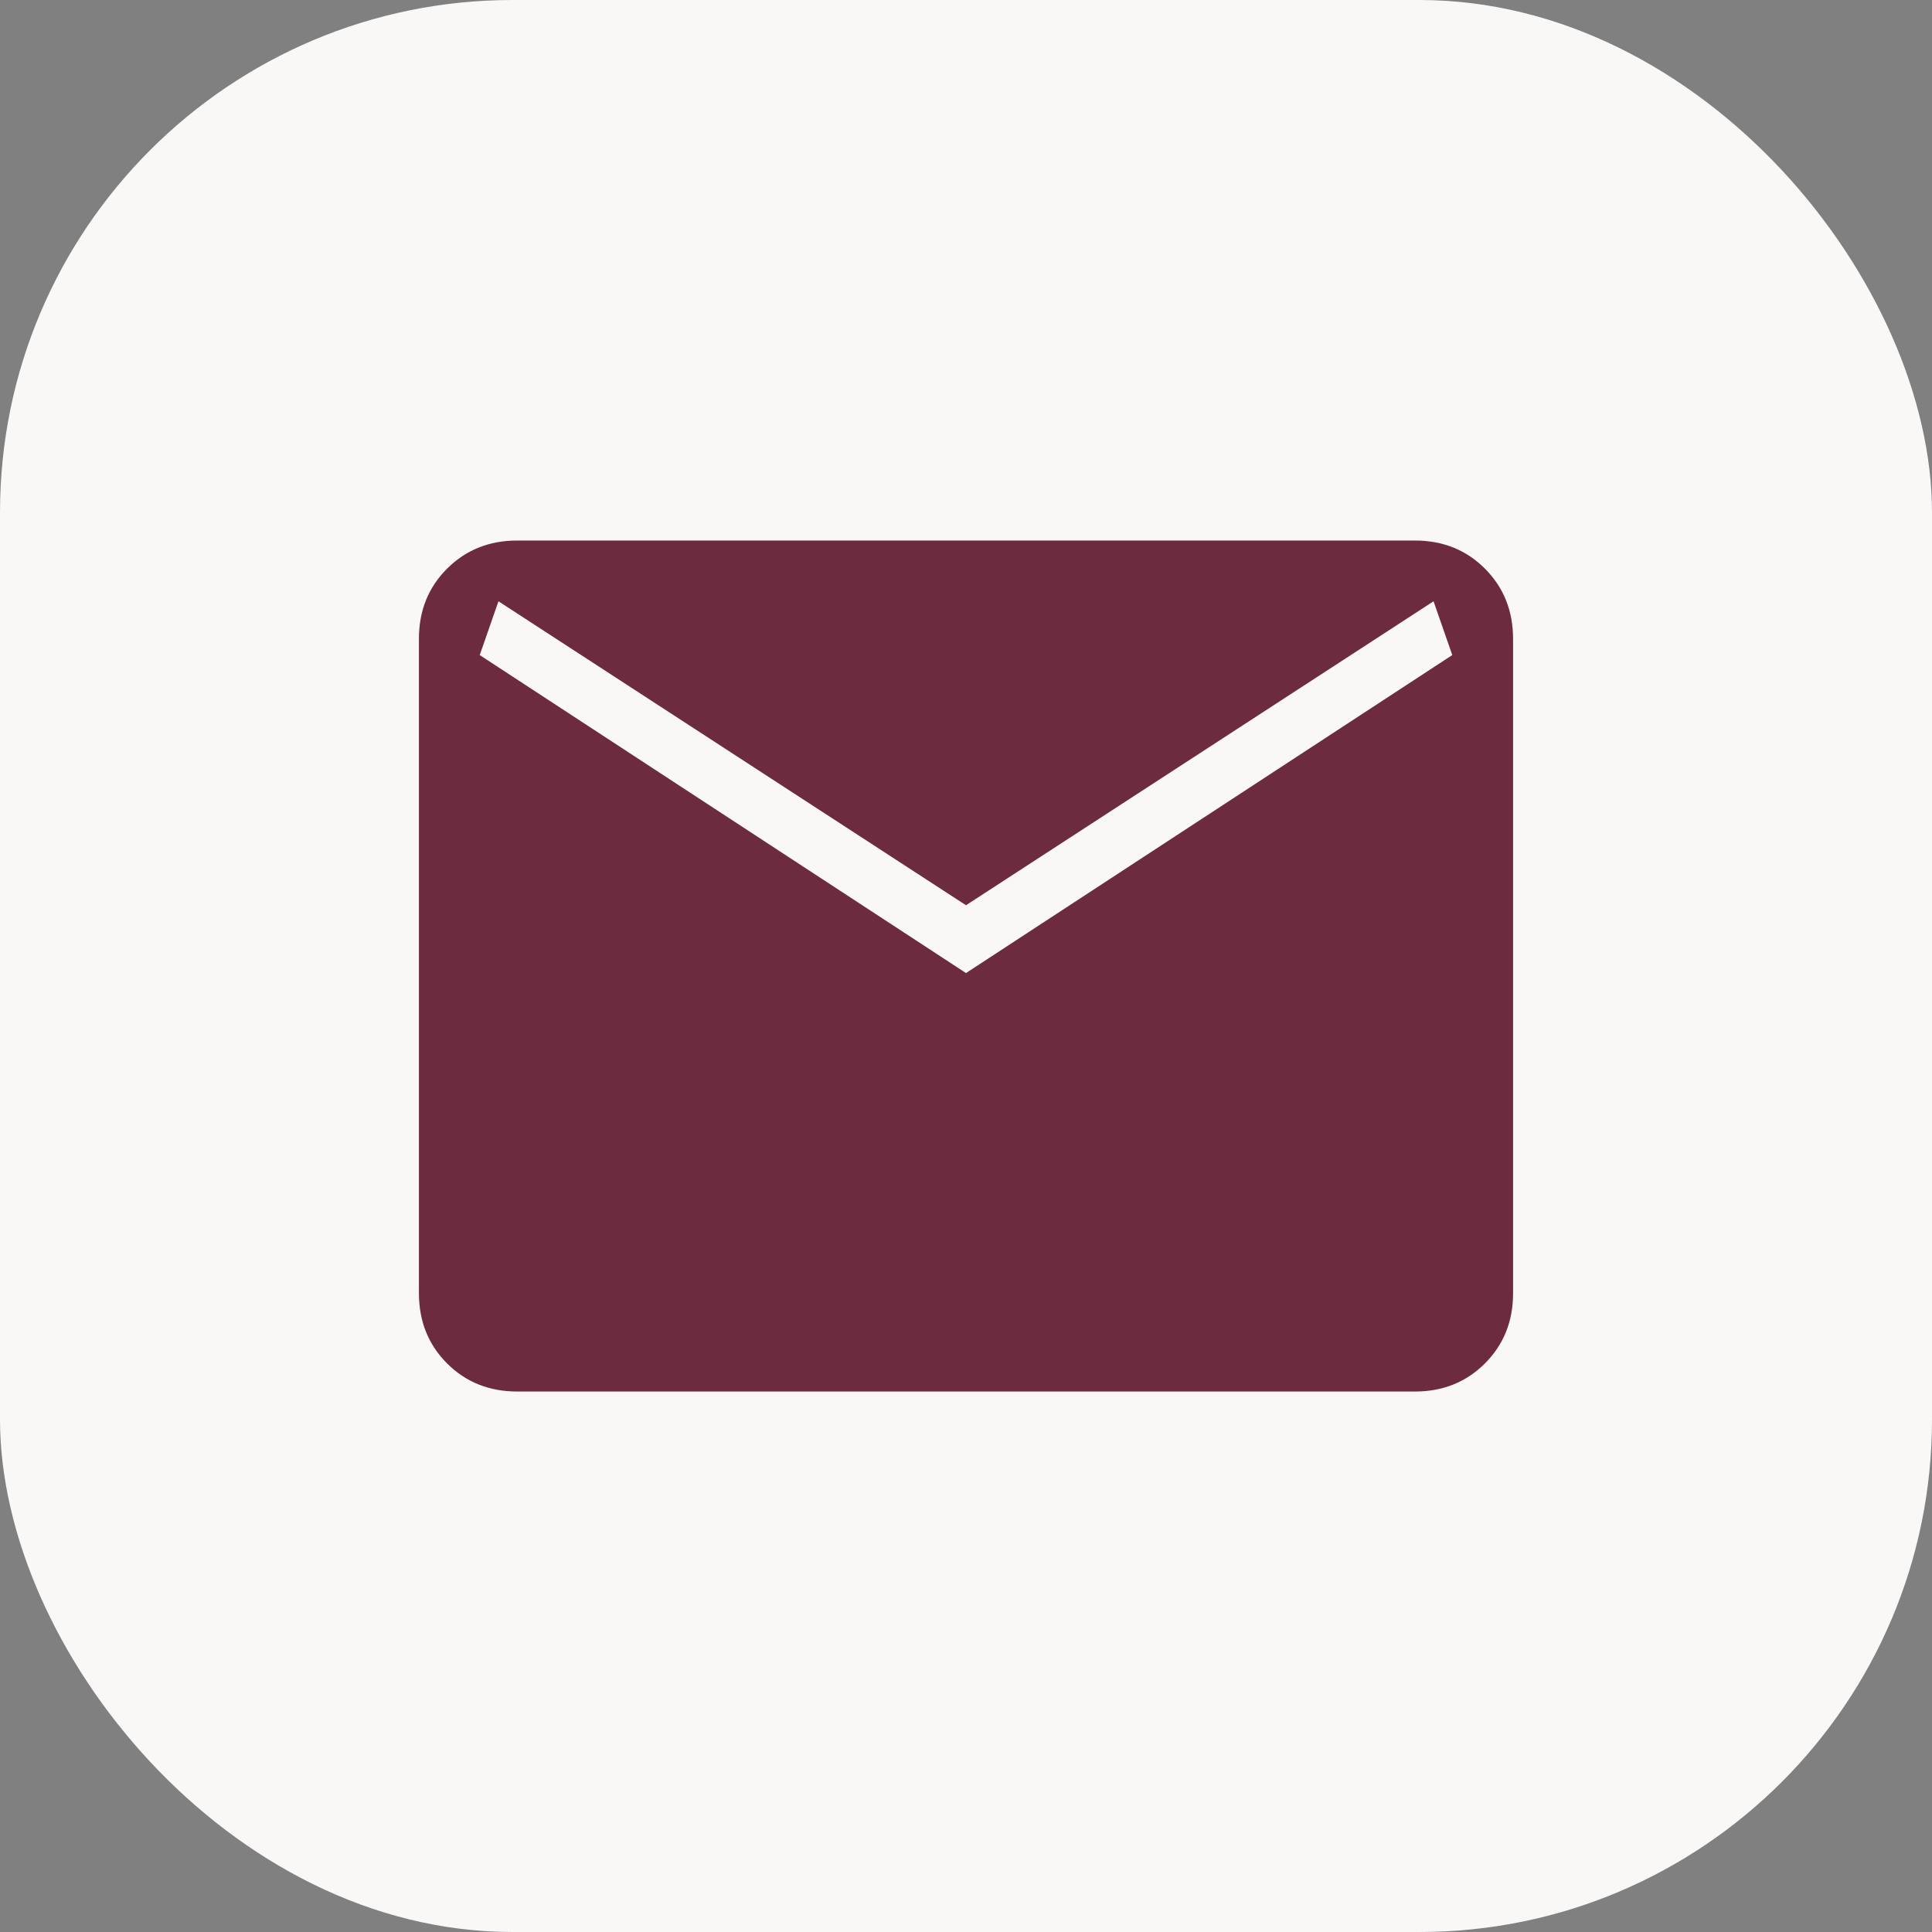
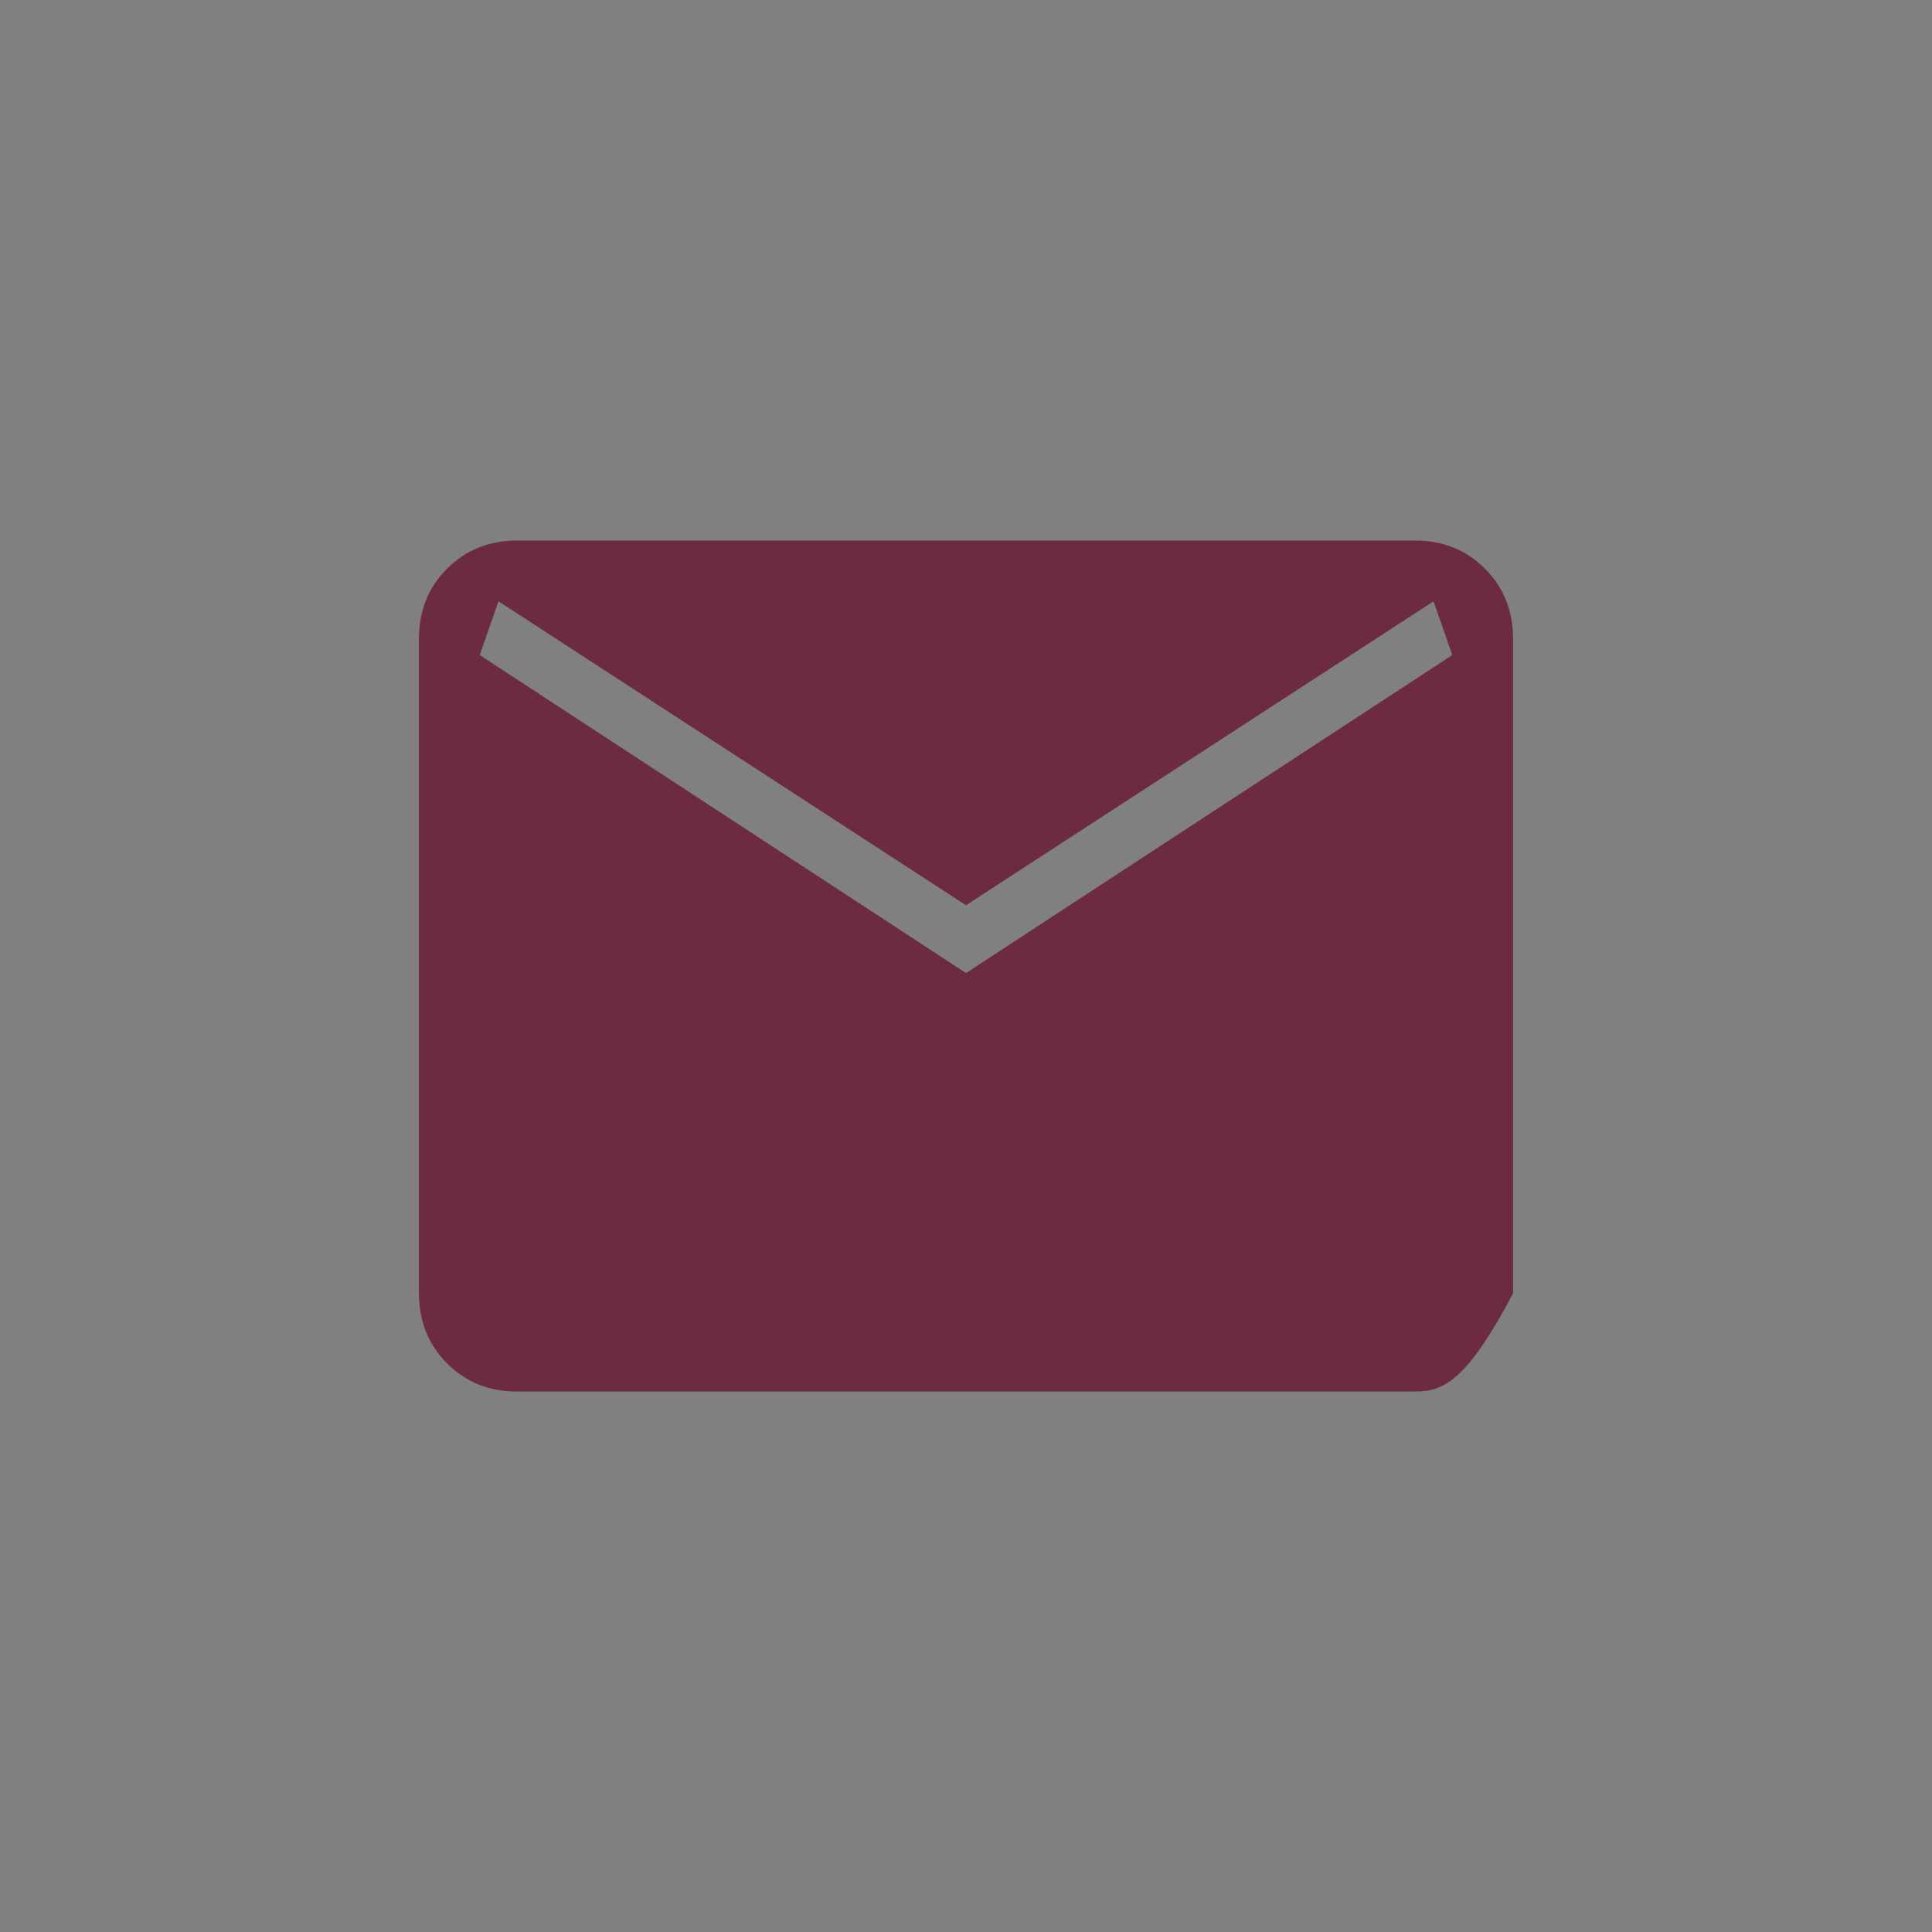
<svg xmlns="http://www.w3.org/2000/svg" width="49" height="49" viewBox="0 0 49 49" fill="none">
  <rect x="0" y="0" width="49" height="49" fill="#808080" stroke="none" />
-   <rect width="49" height="49" rx="13" fill="#FAF7F7" />
-   <path d="M13.116 35.292C12.406 35.292 11.814 35.054 11.339 34.58C10.864 34.105 10.626 33.512 10.625 32.8V16.2C10.625 15.49 10.863 14.897 11.339 14.422C11.815 13.947 12.407 13.71 13.115 13.709H35.885C36.594 13.709 37.186 13.946 37.661 14.422C38.136 14.898 38.374 15.491 38.375 16.2V32.802C38.375 33.511 38.137 34.104 37.661 34.58C37.185 35.055 36.593 35.293 35.885 35.292H13.116ZM24.5 24.679L36.833 16.614L36.358 15.25L24.5 22.959L12.642 15.25L12.167 16.614L24.5 24.679Z" fill="#6C2B3E" />
+   <path d="M13.116 35.292C12.406 35.292 11.814 35.054 11.339 34.58C10.864 34.105 10.626 33.512 10.625 32.8V16.2C10.625 15.49 10.863 14.897 11.339 14.422C11.815 13.947 12.407 13.71 13.115 13.709H35.885C36.594 13.709 37.186 13.946 37.661 14.422C38.136 14.898 38.374 15.491 38.375 16.2V32.802C37.185 35.055 36.593 35.293 35.885 35.292H13.116ZM24.5 24.679L36.833 16.614L36.358 15.25L24.5 22.959L12.642 15.25L12.167 16.614L24.5 24.679Z" fill="#6C2B3E" />
</svg>